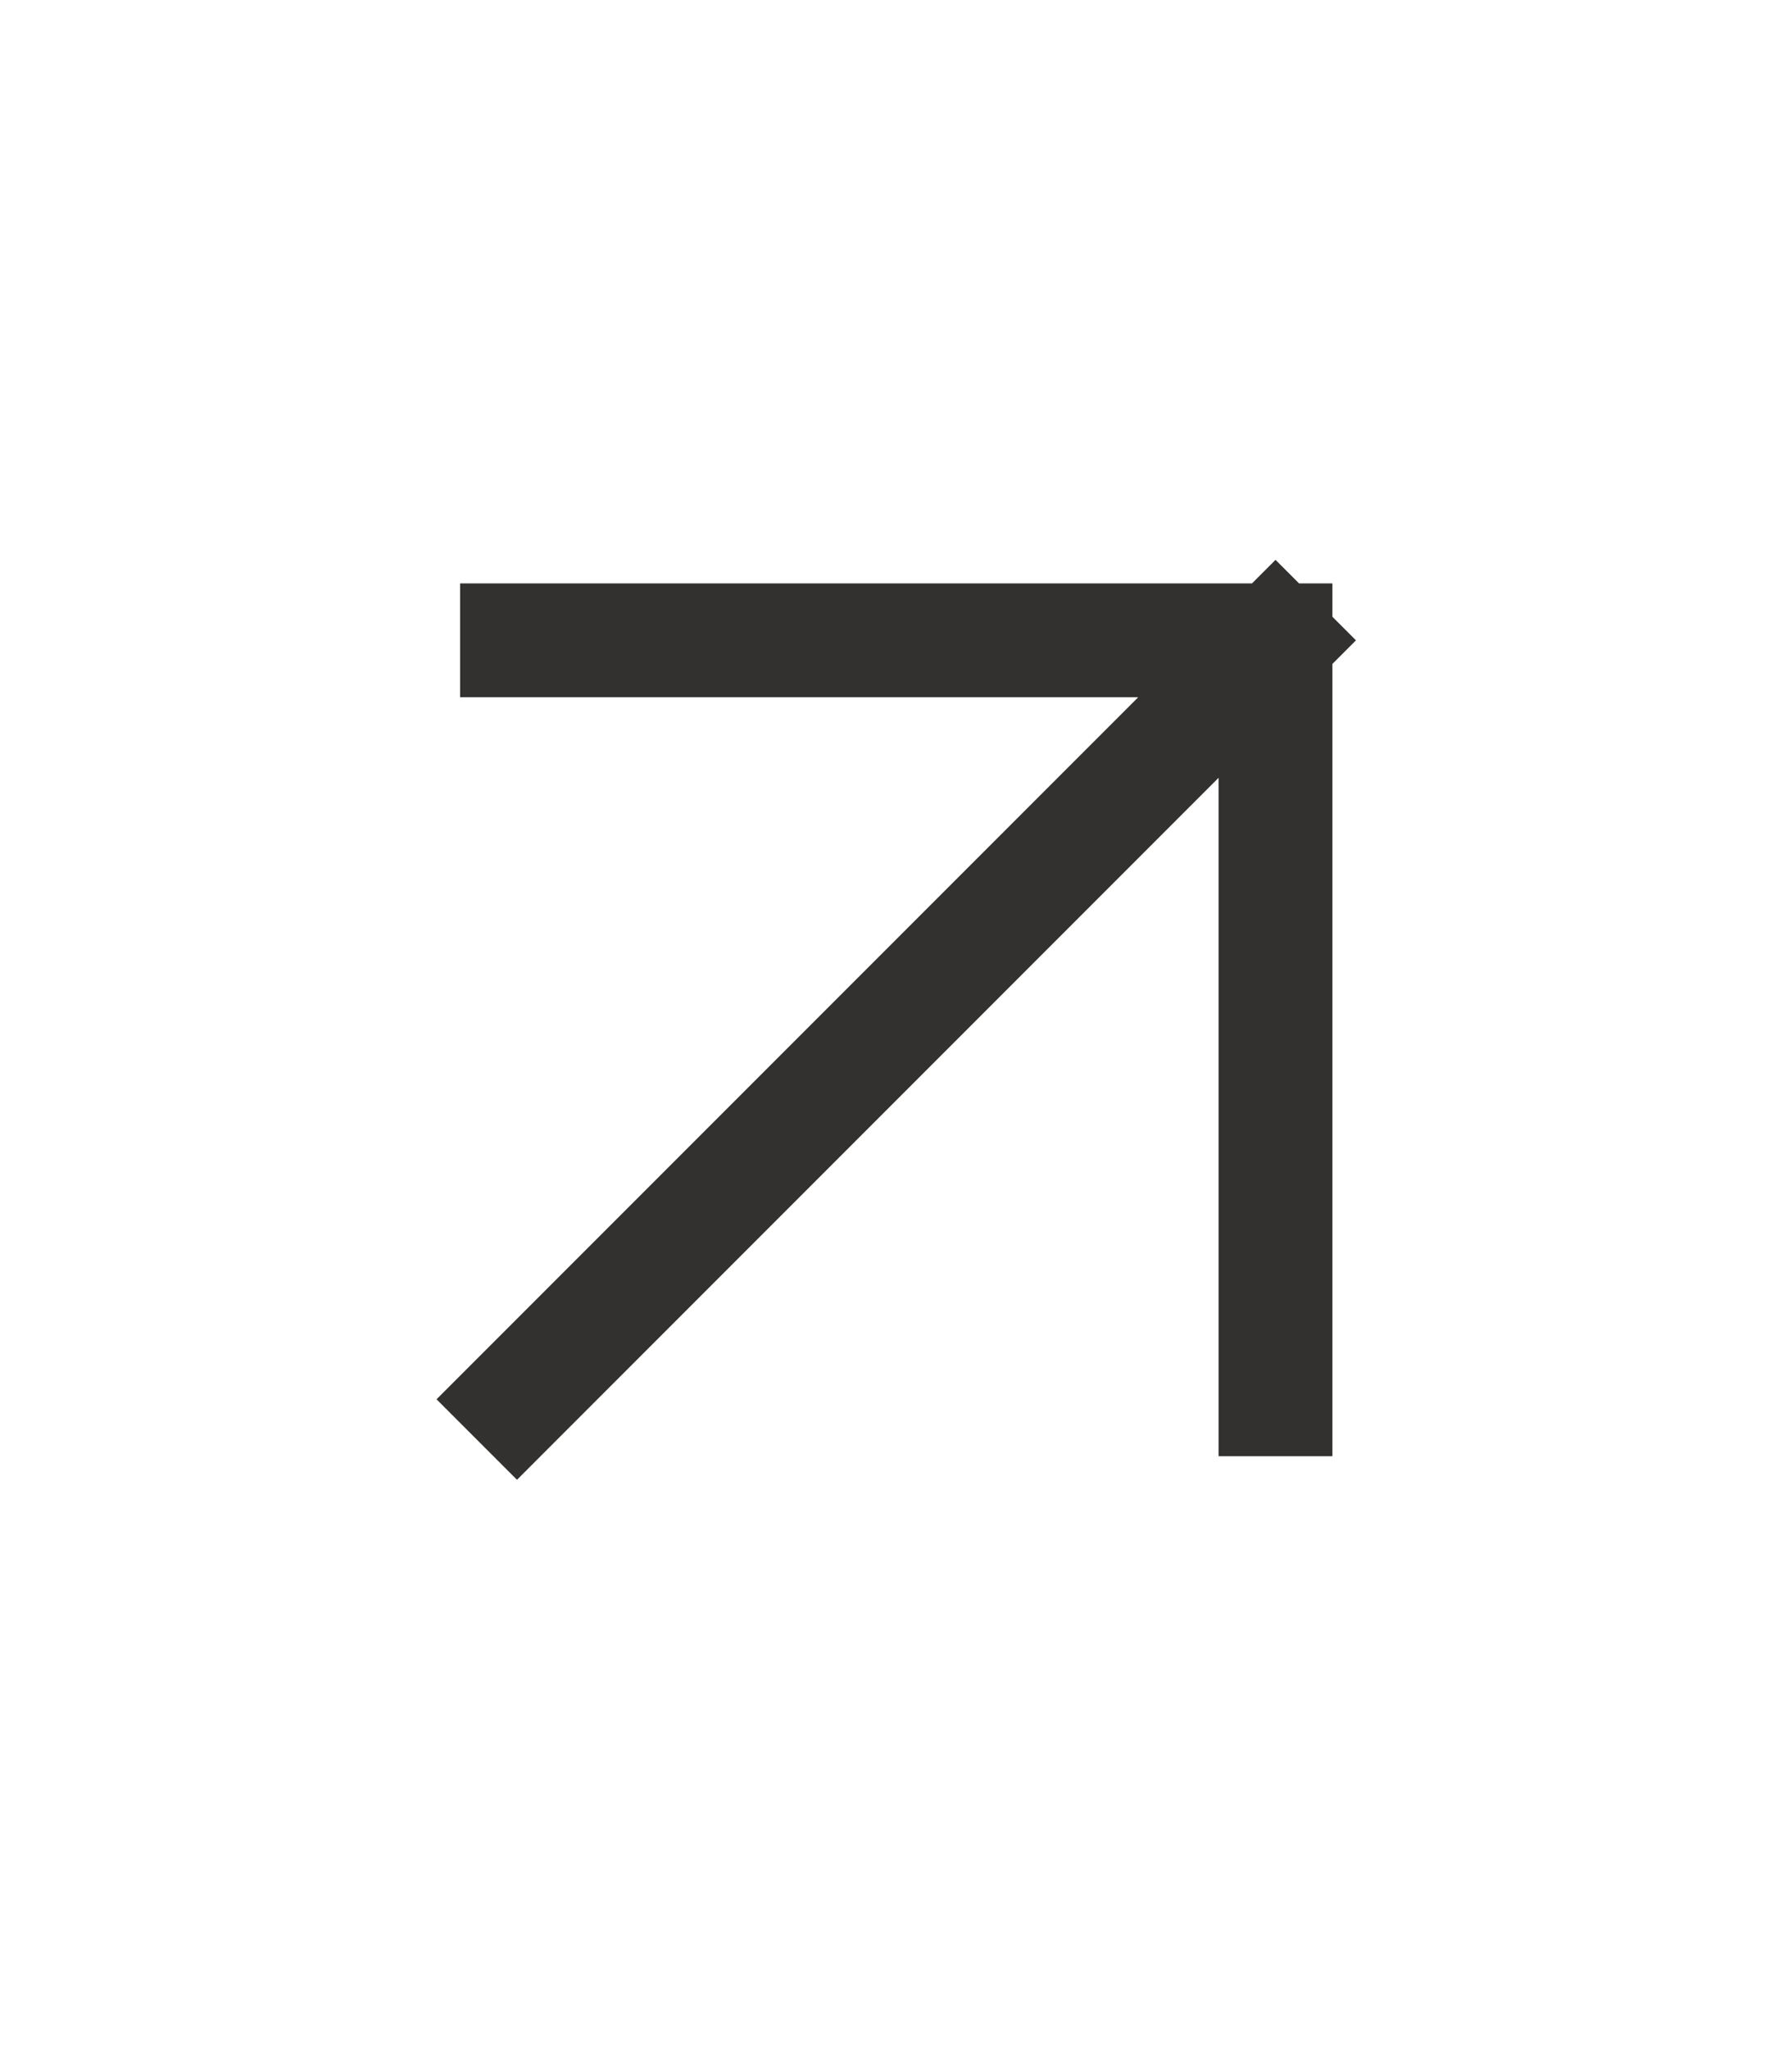
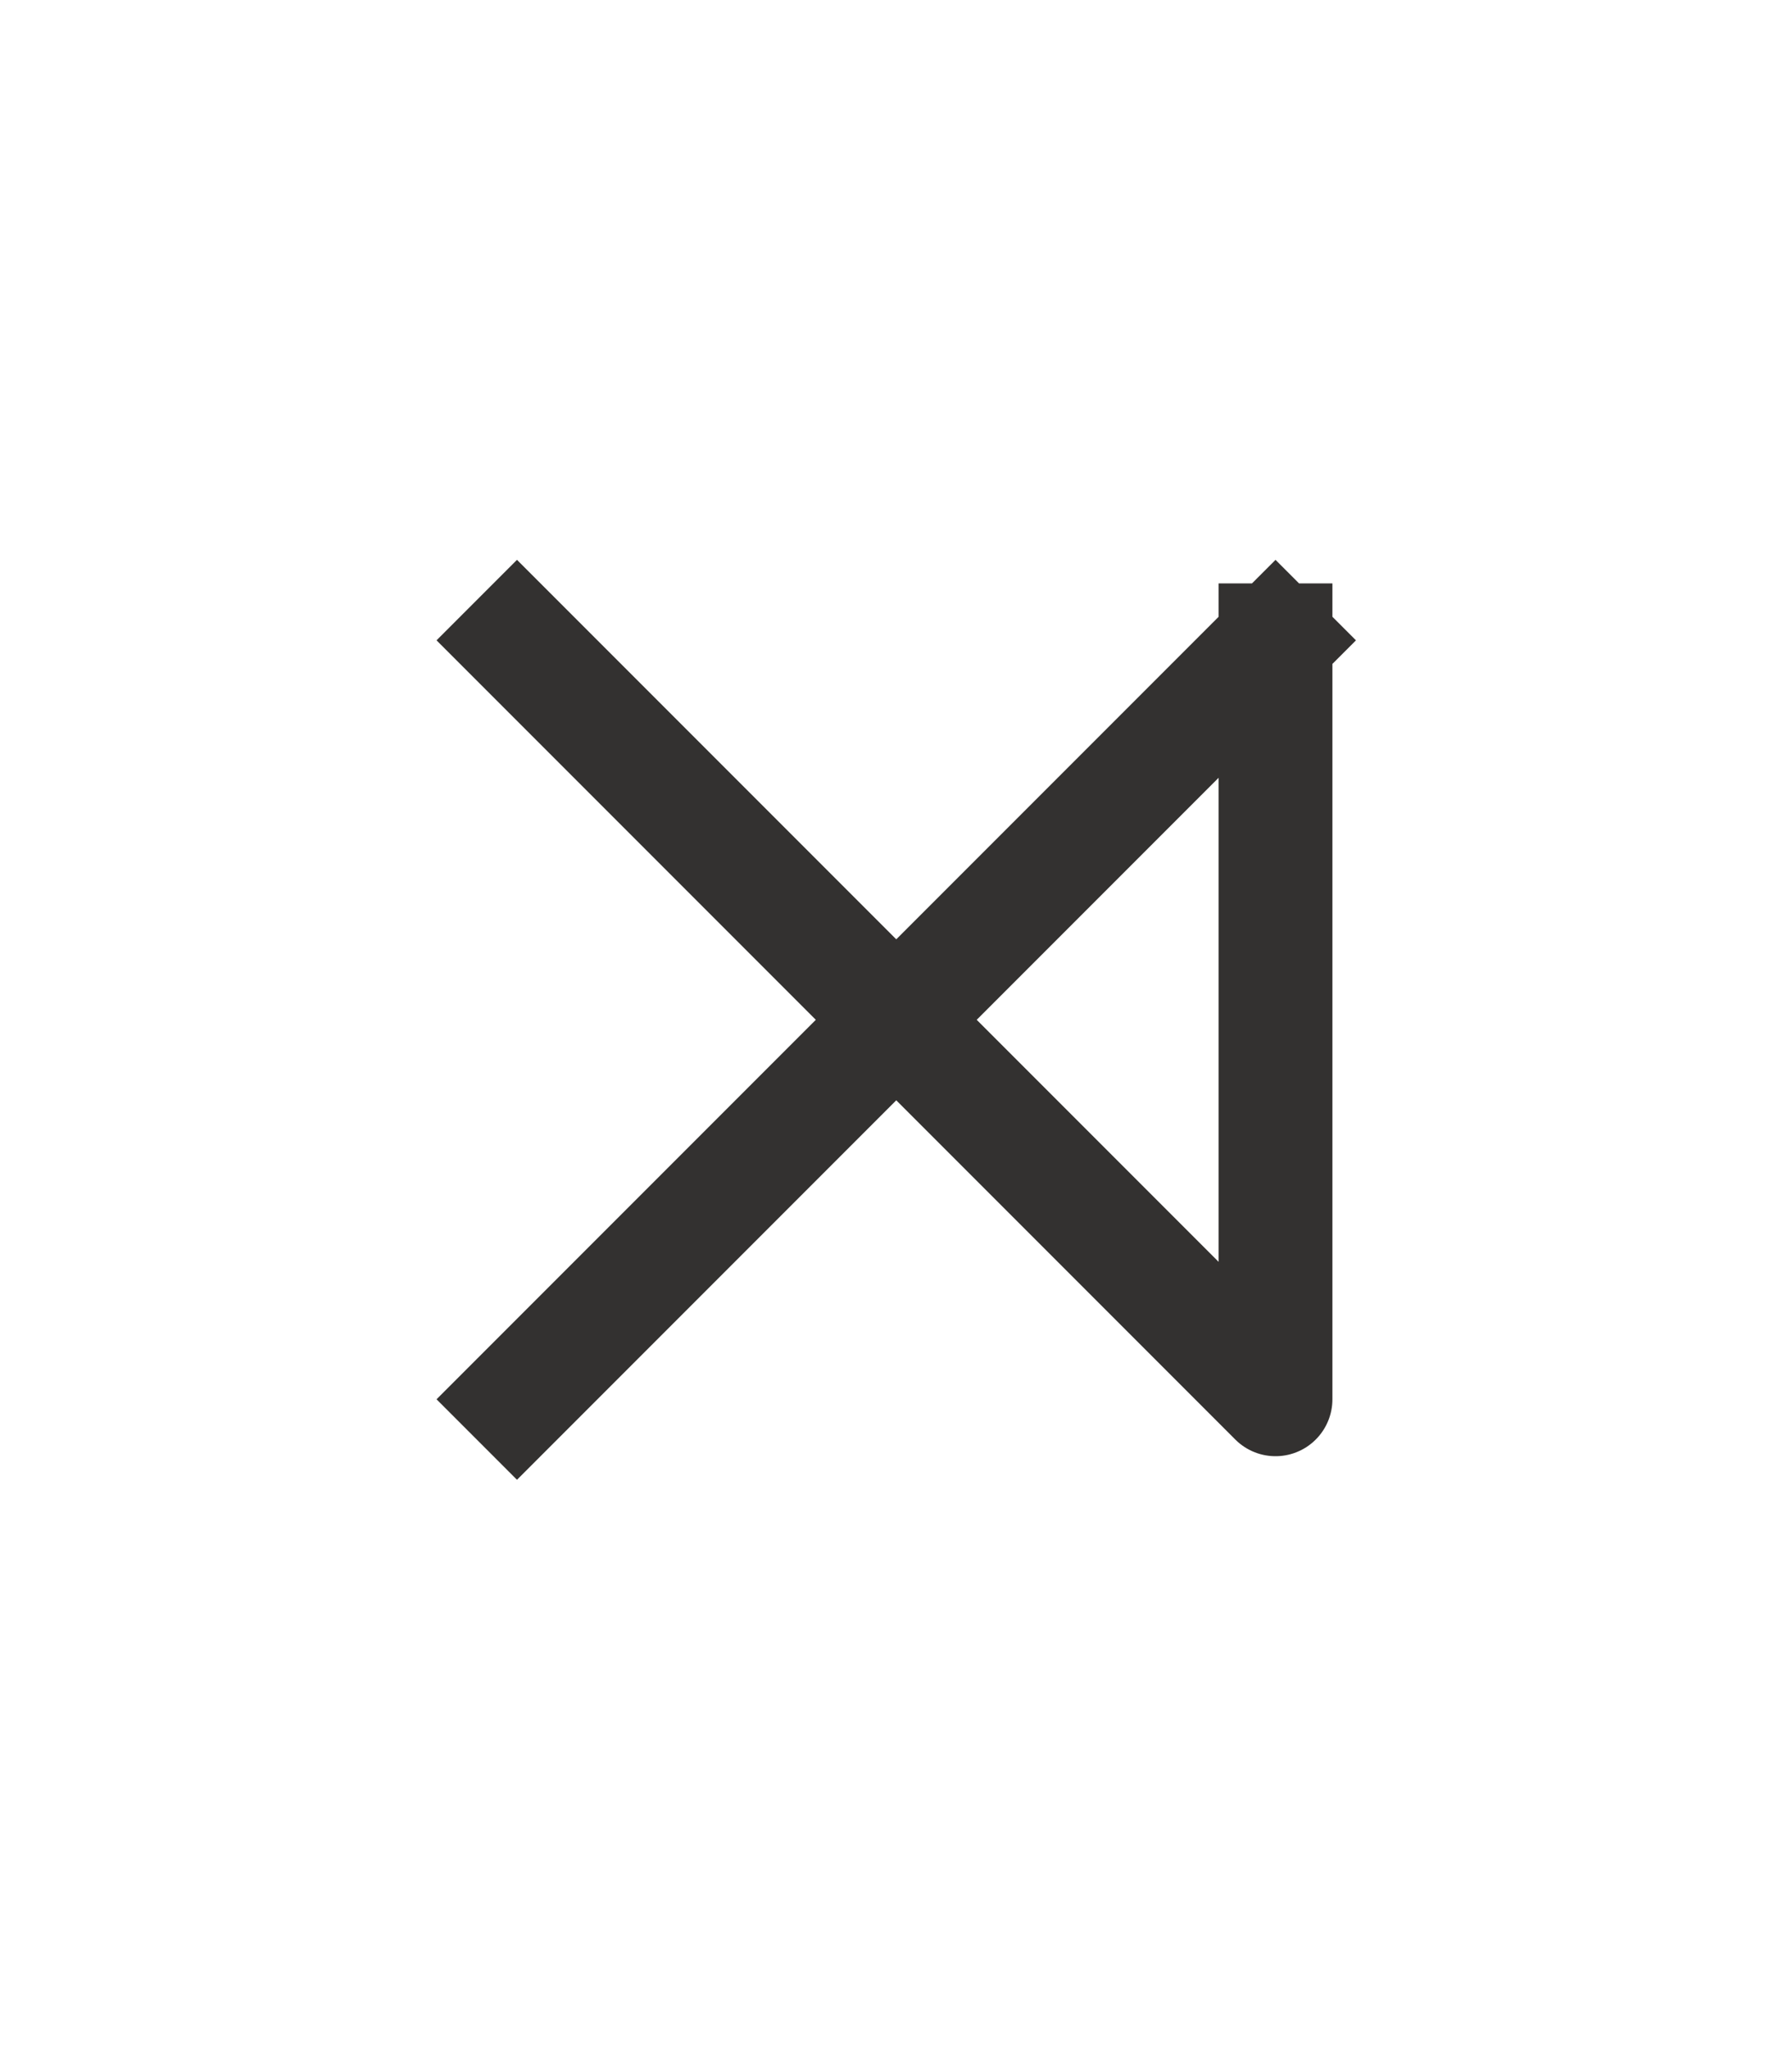
<svg xmlns="http://www.w3.org/2000/svg" width="14" height="16" viewBox="0 0 14 16" fill="none">
-   <path d="M4.039 10.926L9.965 5M9.965 5L9.965 10.926M9.965 5L4.039 5" stroke="#333130" stroke-width="0.889" stroke-linecap="square" stroke-linejoin="round" />
+   <path d="M4.039 10.926L9.965 5M9.965 5L9.965 10.926L4.039 5" stroke="#333130" stroke-width="0.889" stroke-linecap="square" stroke-linejoin="round" />
</svg>